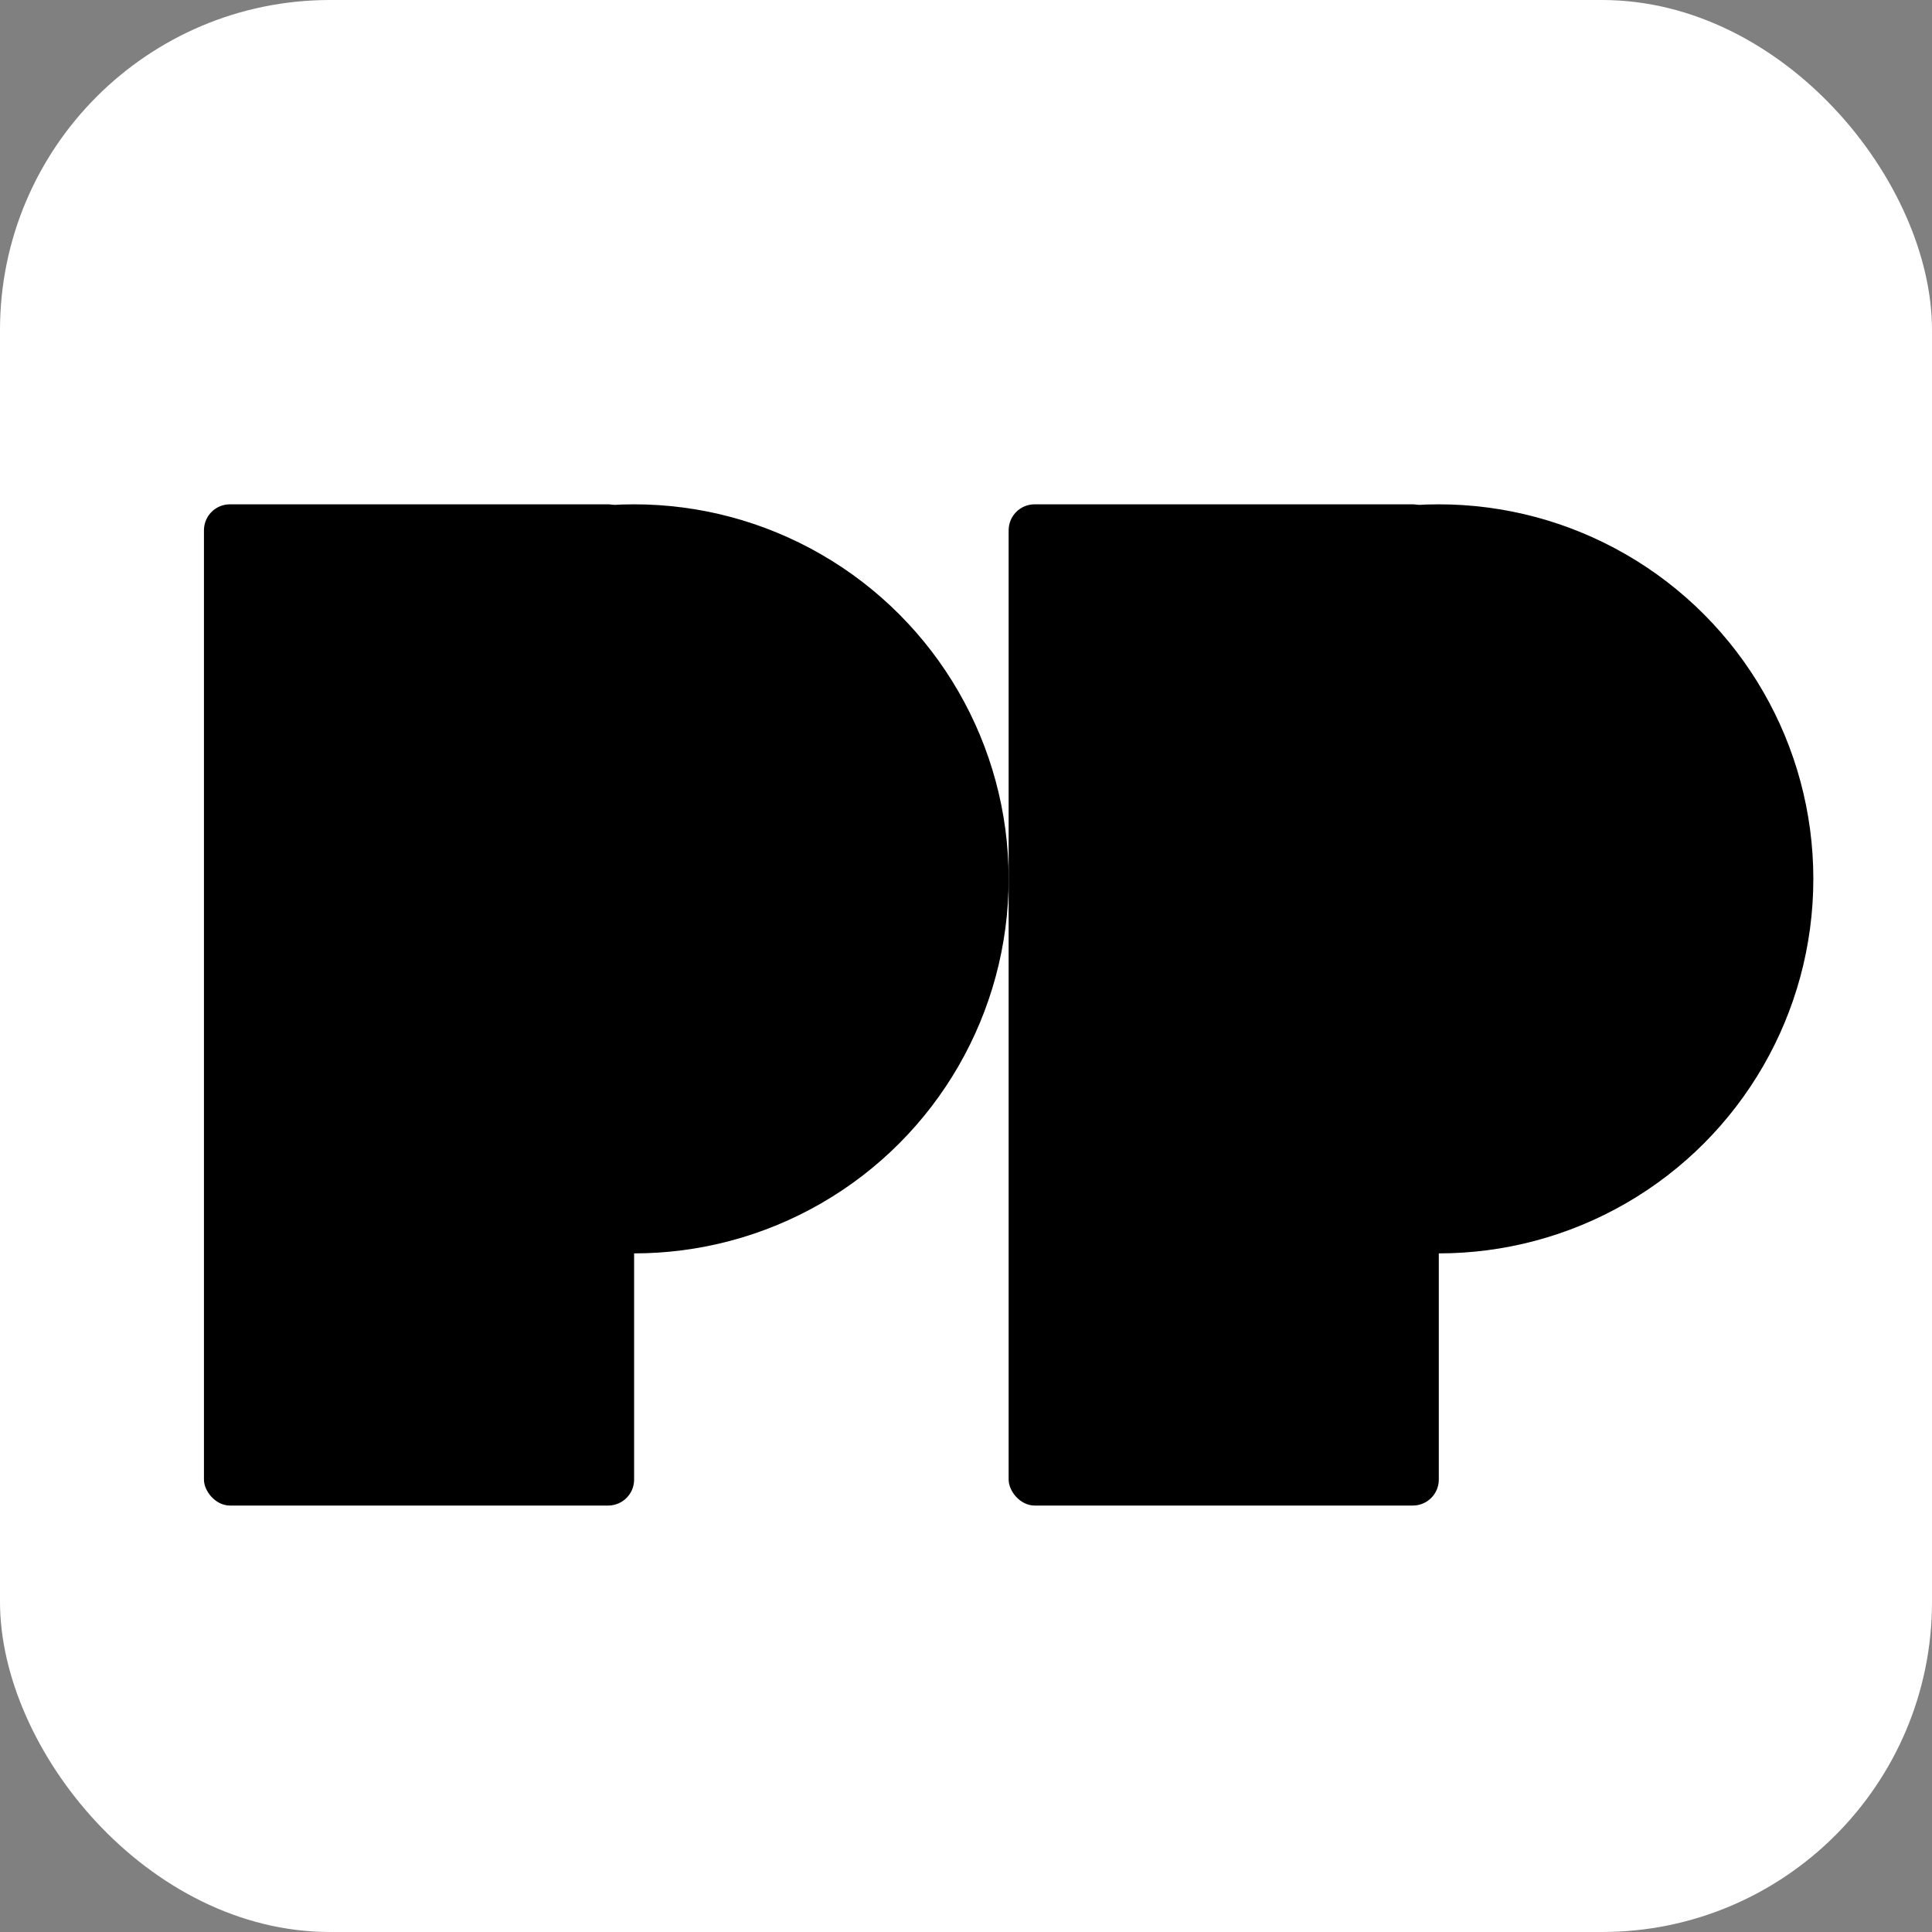
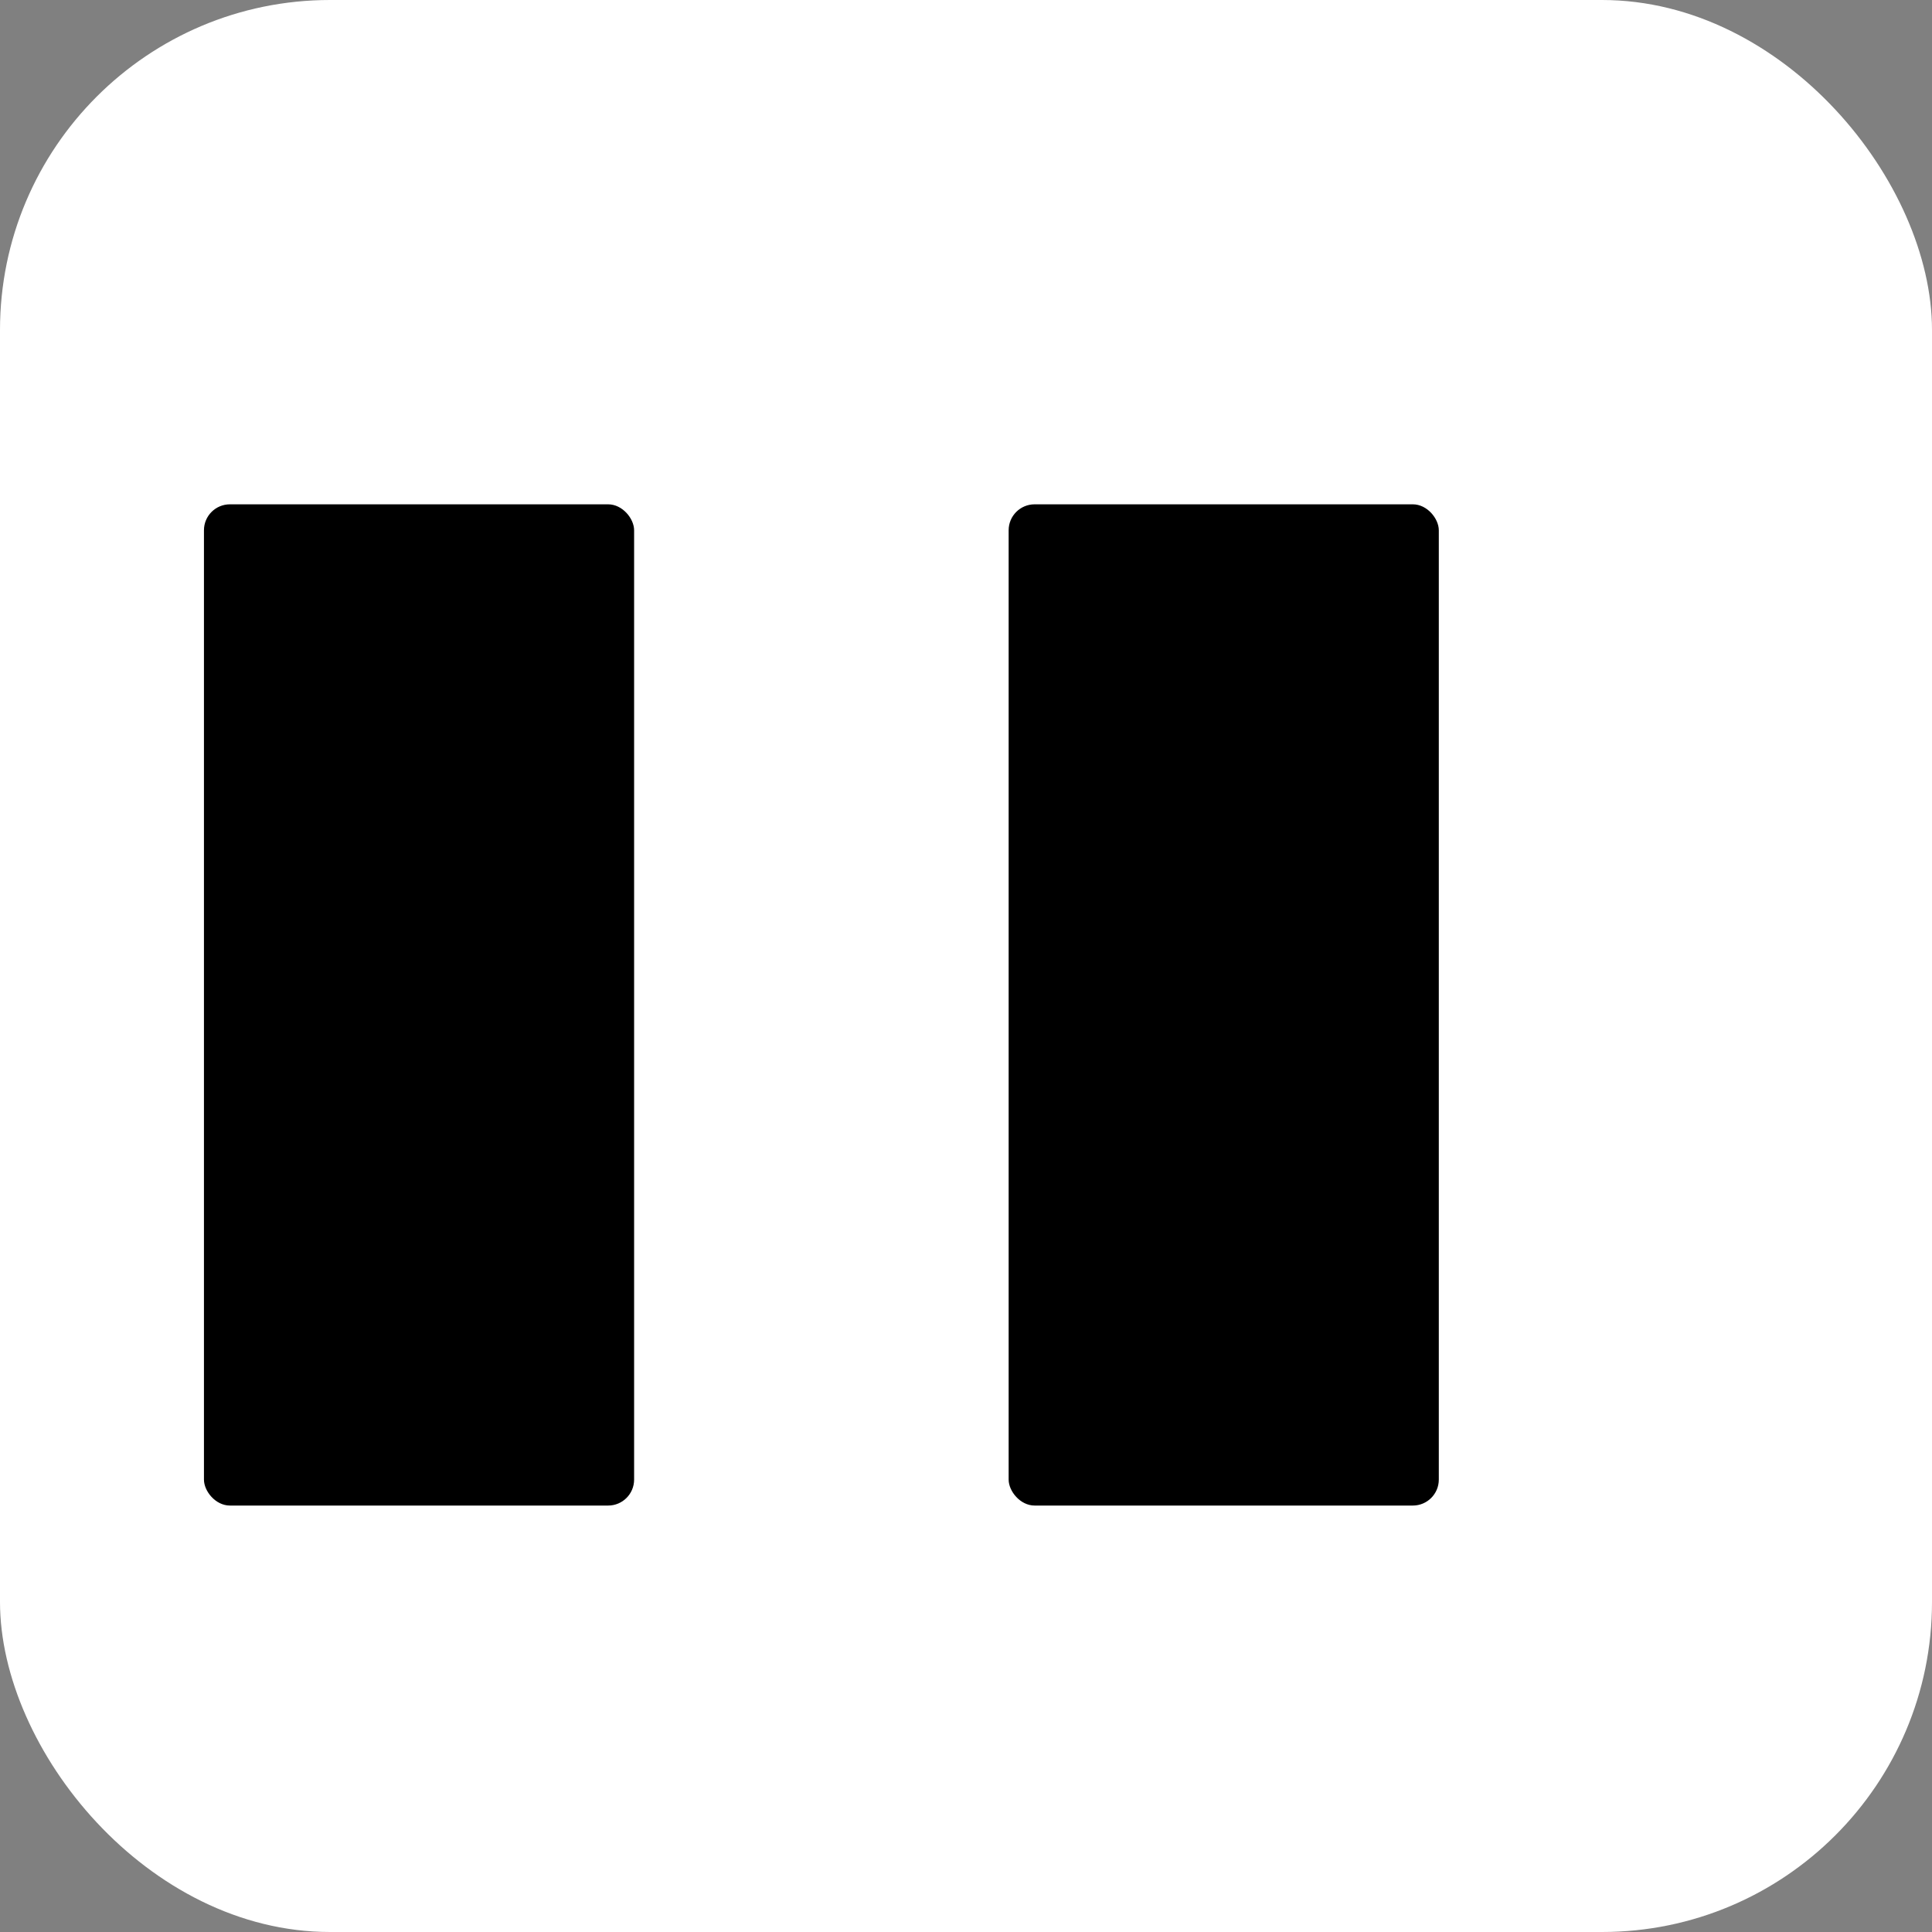
<svg xmlns="http://www.w3.org/2000/svg" width="521" height="521" viewBox="0 0 521 521" fill="none">
  <rect x="0" y="0" width="521" height="521" fill="#808080" stroke="none" />
  <rect width="521" height="521" rx="89" fill="white" />
  <rect x="55" y="136" width="116" height="270" rx="7" fill="black" />
-   <ellipse cx="171" cy="237" rx="101" ry="101" fill="black" />
  <rect x="272" y="136" width="116" height="270" rx="7" fill="black" />
-   <ellipse cx="388" cy="237" rx="101" ry="101" fill="black" />
</svg>